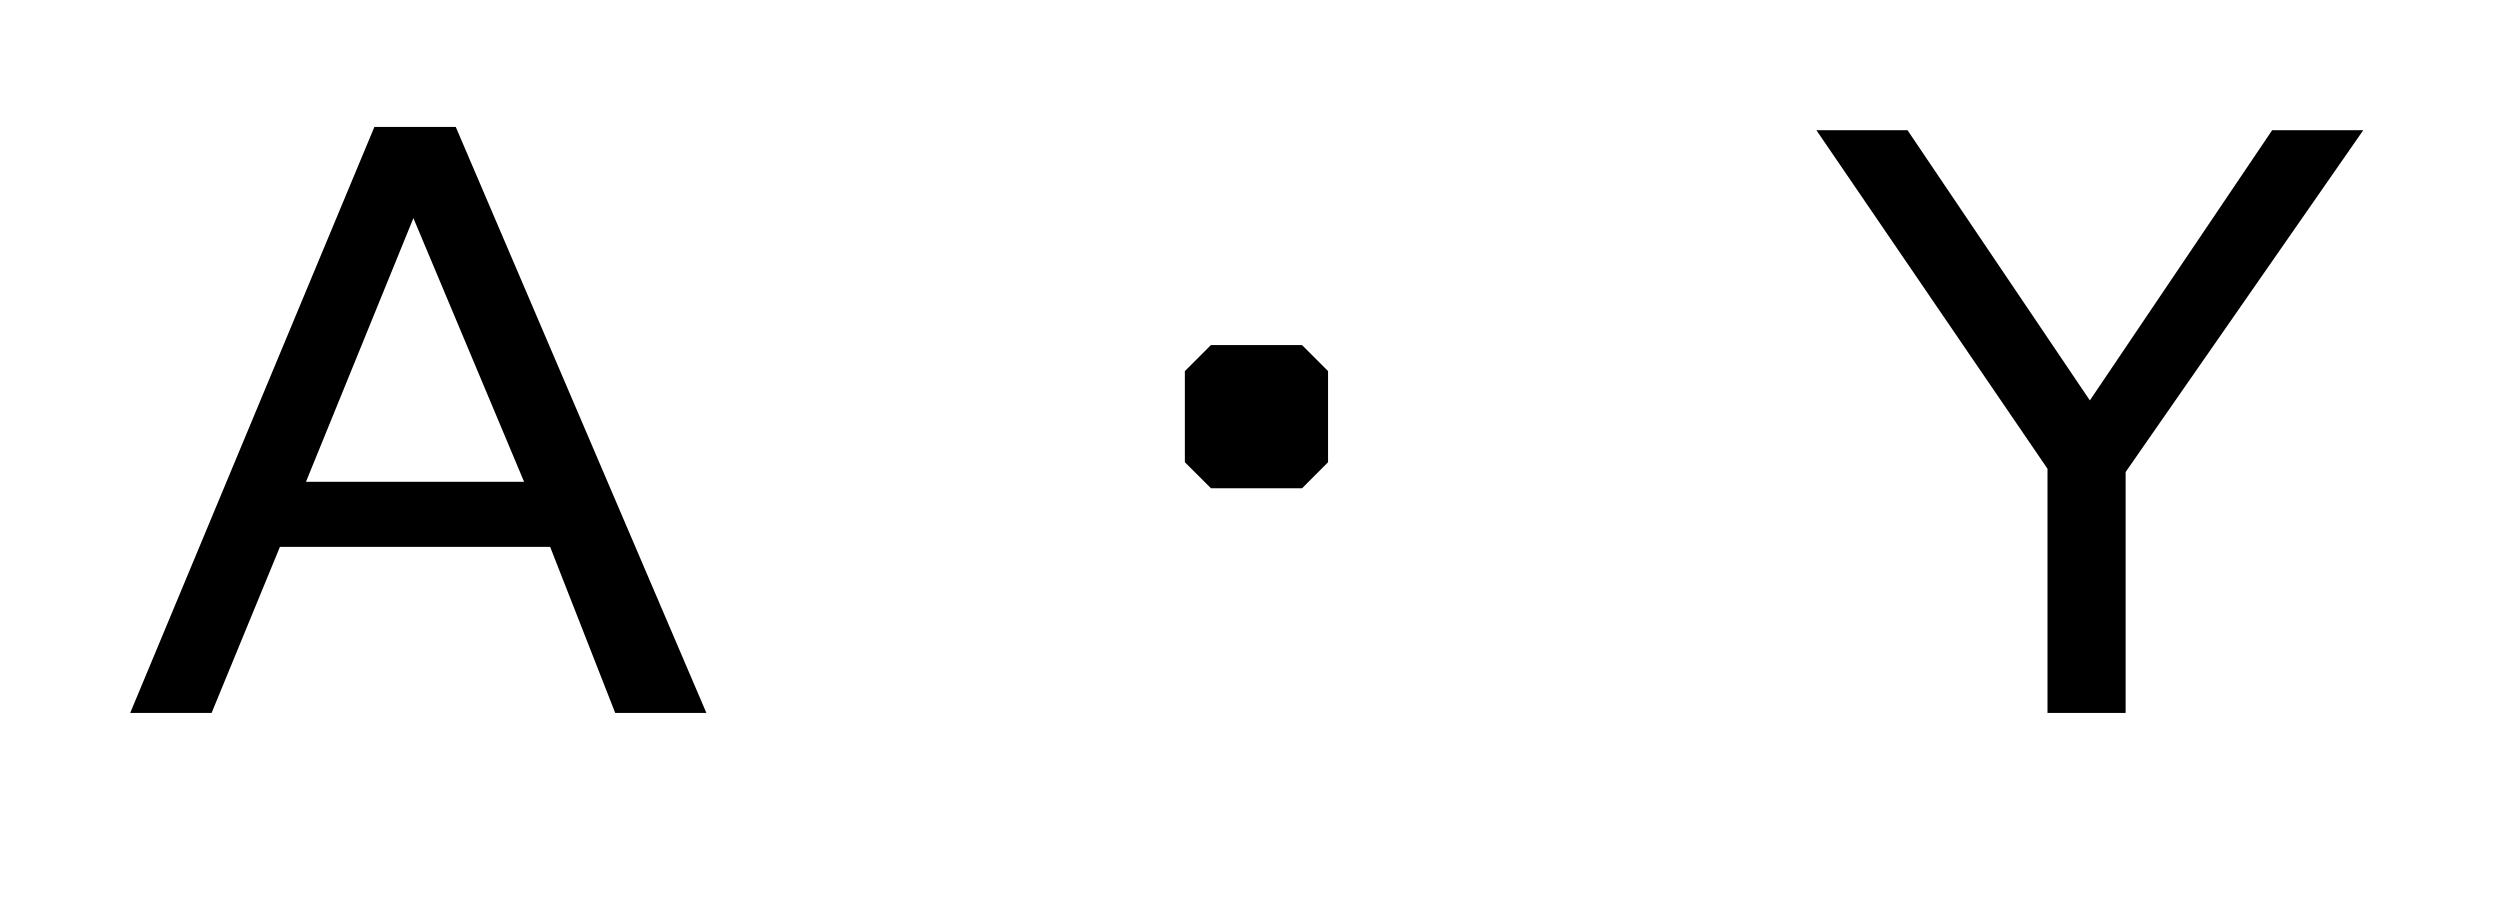
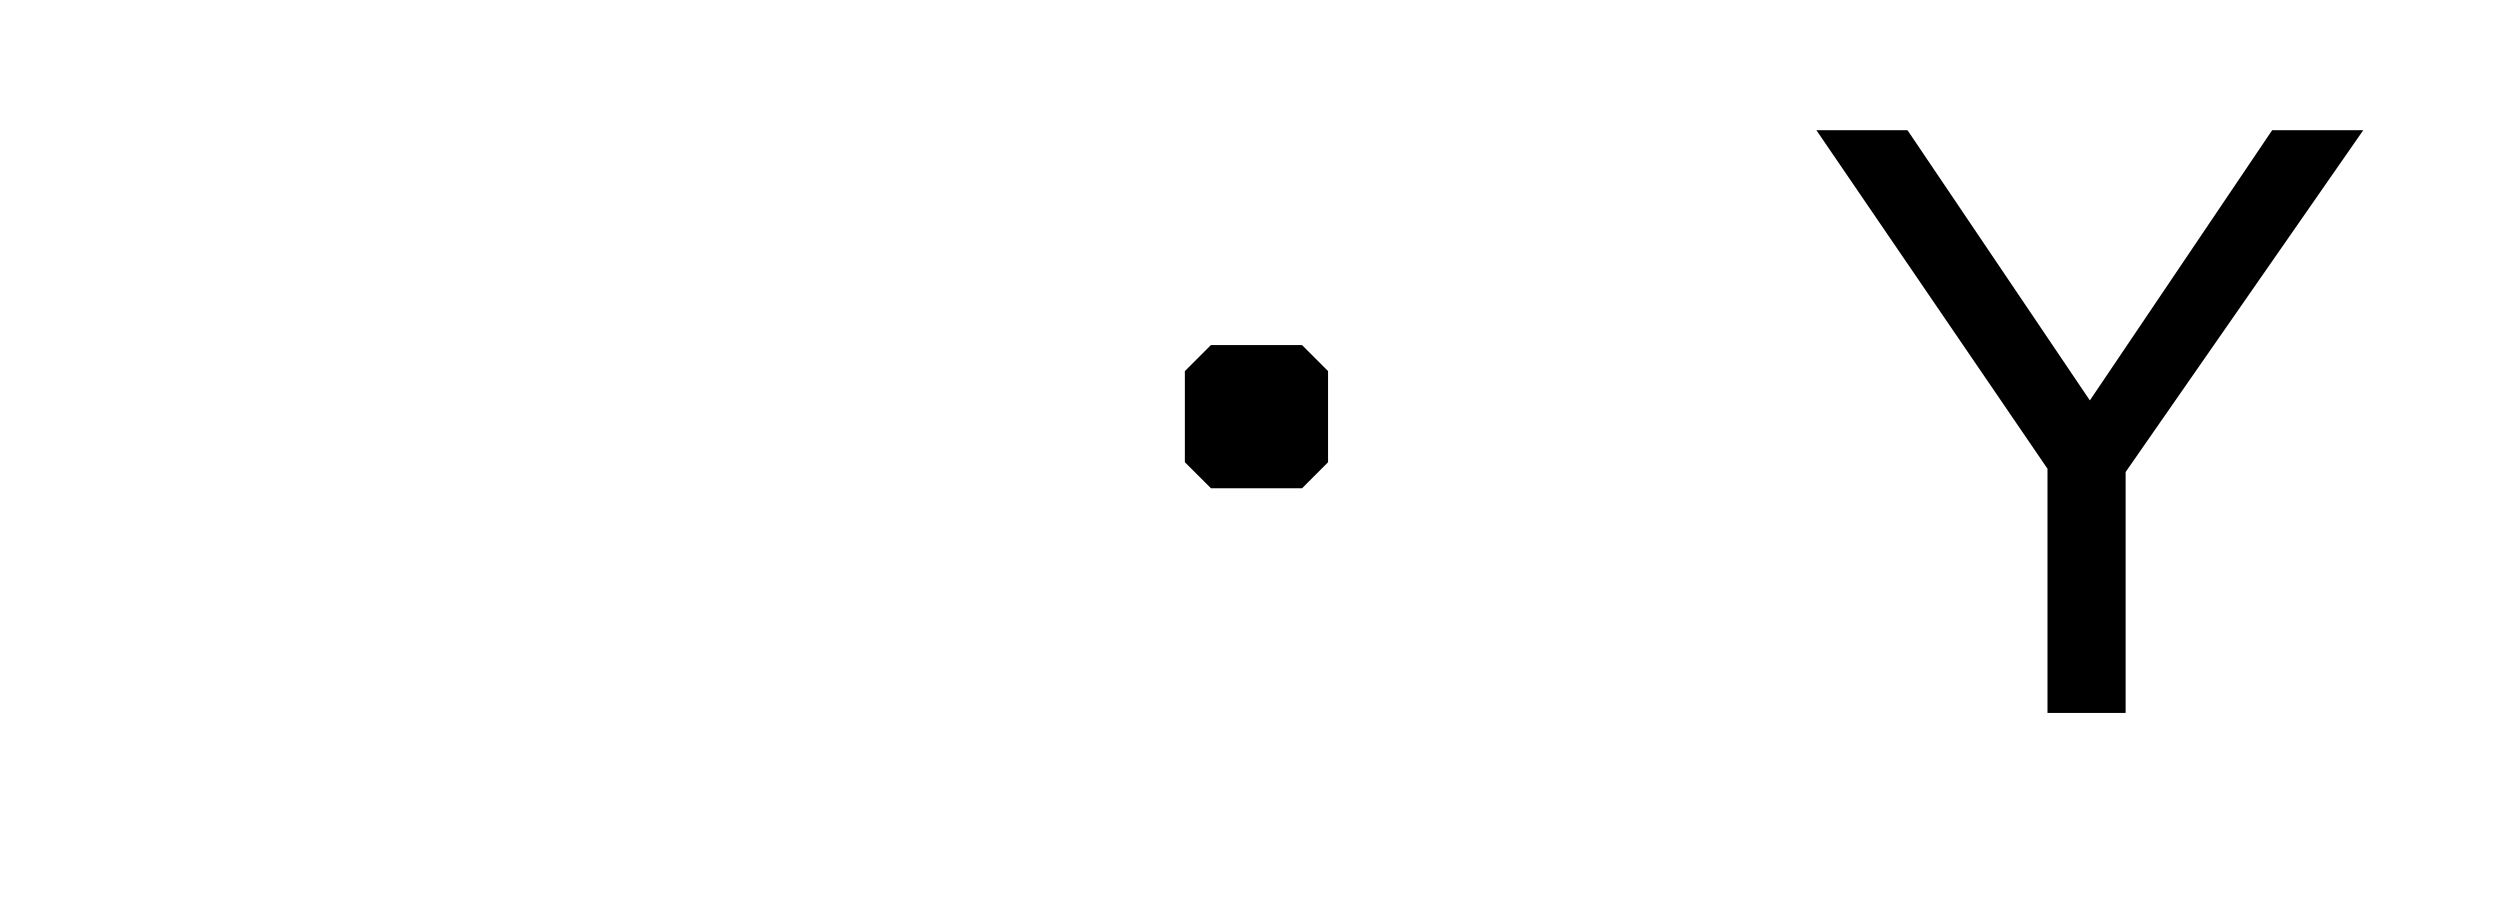
<svg xmlns="http://www.w3.org/2000/svg" version="1.1" id="レイヤー_1" x="0px" y="0px" width="36px" height="13.031px" viewBox="0 0 36 13.031" enable-background="new 0 0 36 13.031" xml:space="preserve">
  <g enable-background="new    ">
-     <path d="M1.875,10.266l3.516-8.438h1.172l3.609,8.438H8.859L7.922,7.875H4.031l-0.984,2.391H1.875z M7.547,6.938L5.953,3.141   L4.406,6.938H7.547z" />
-     <path d="M17.062,6.656V5.344l0.375-0.375h1.312l0.375,0.375v1.312L18.75,7.031h-1.312L17.062,6.656z" />
+     <path d="M17.062,6.656V5.344l0.375-0.375h1.312l0.375,0.375v1.312L18.75,7.031h-1.312z" />
    <path d="M30.094,5.766l2.625-3.891h1.312l-3.422,4.922v3.469h-1.125V6.75l-3.328-4.875h1.312L30.094,5.766z" />
  </g>
</svg>